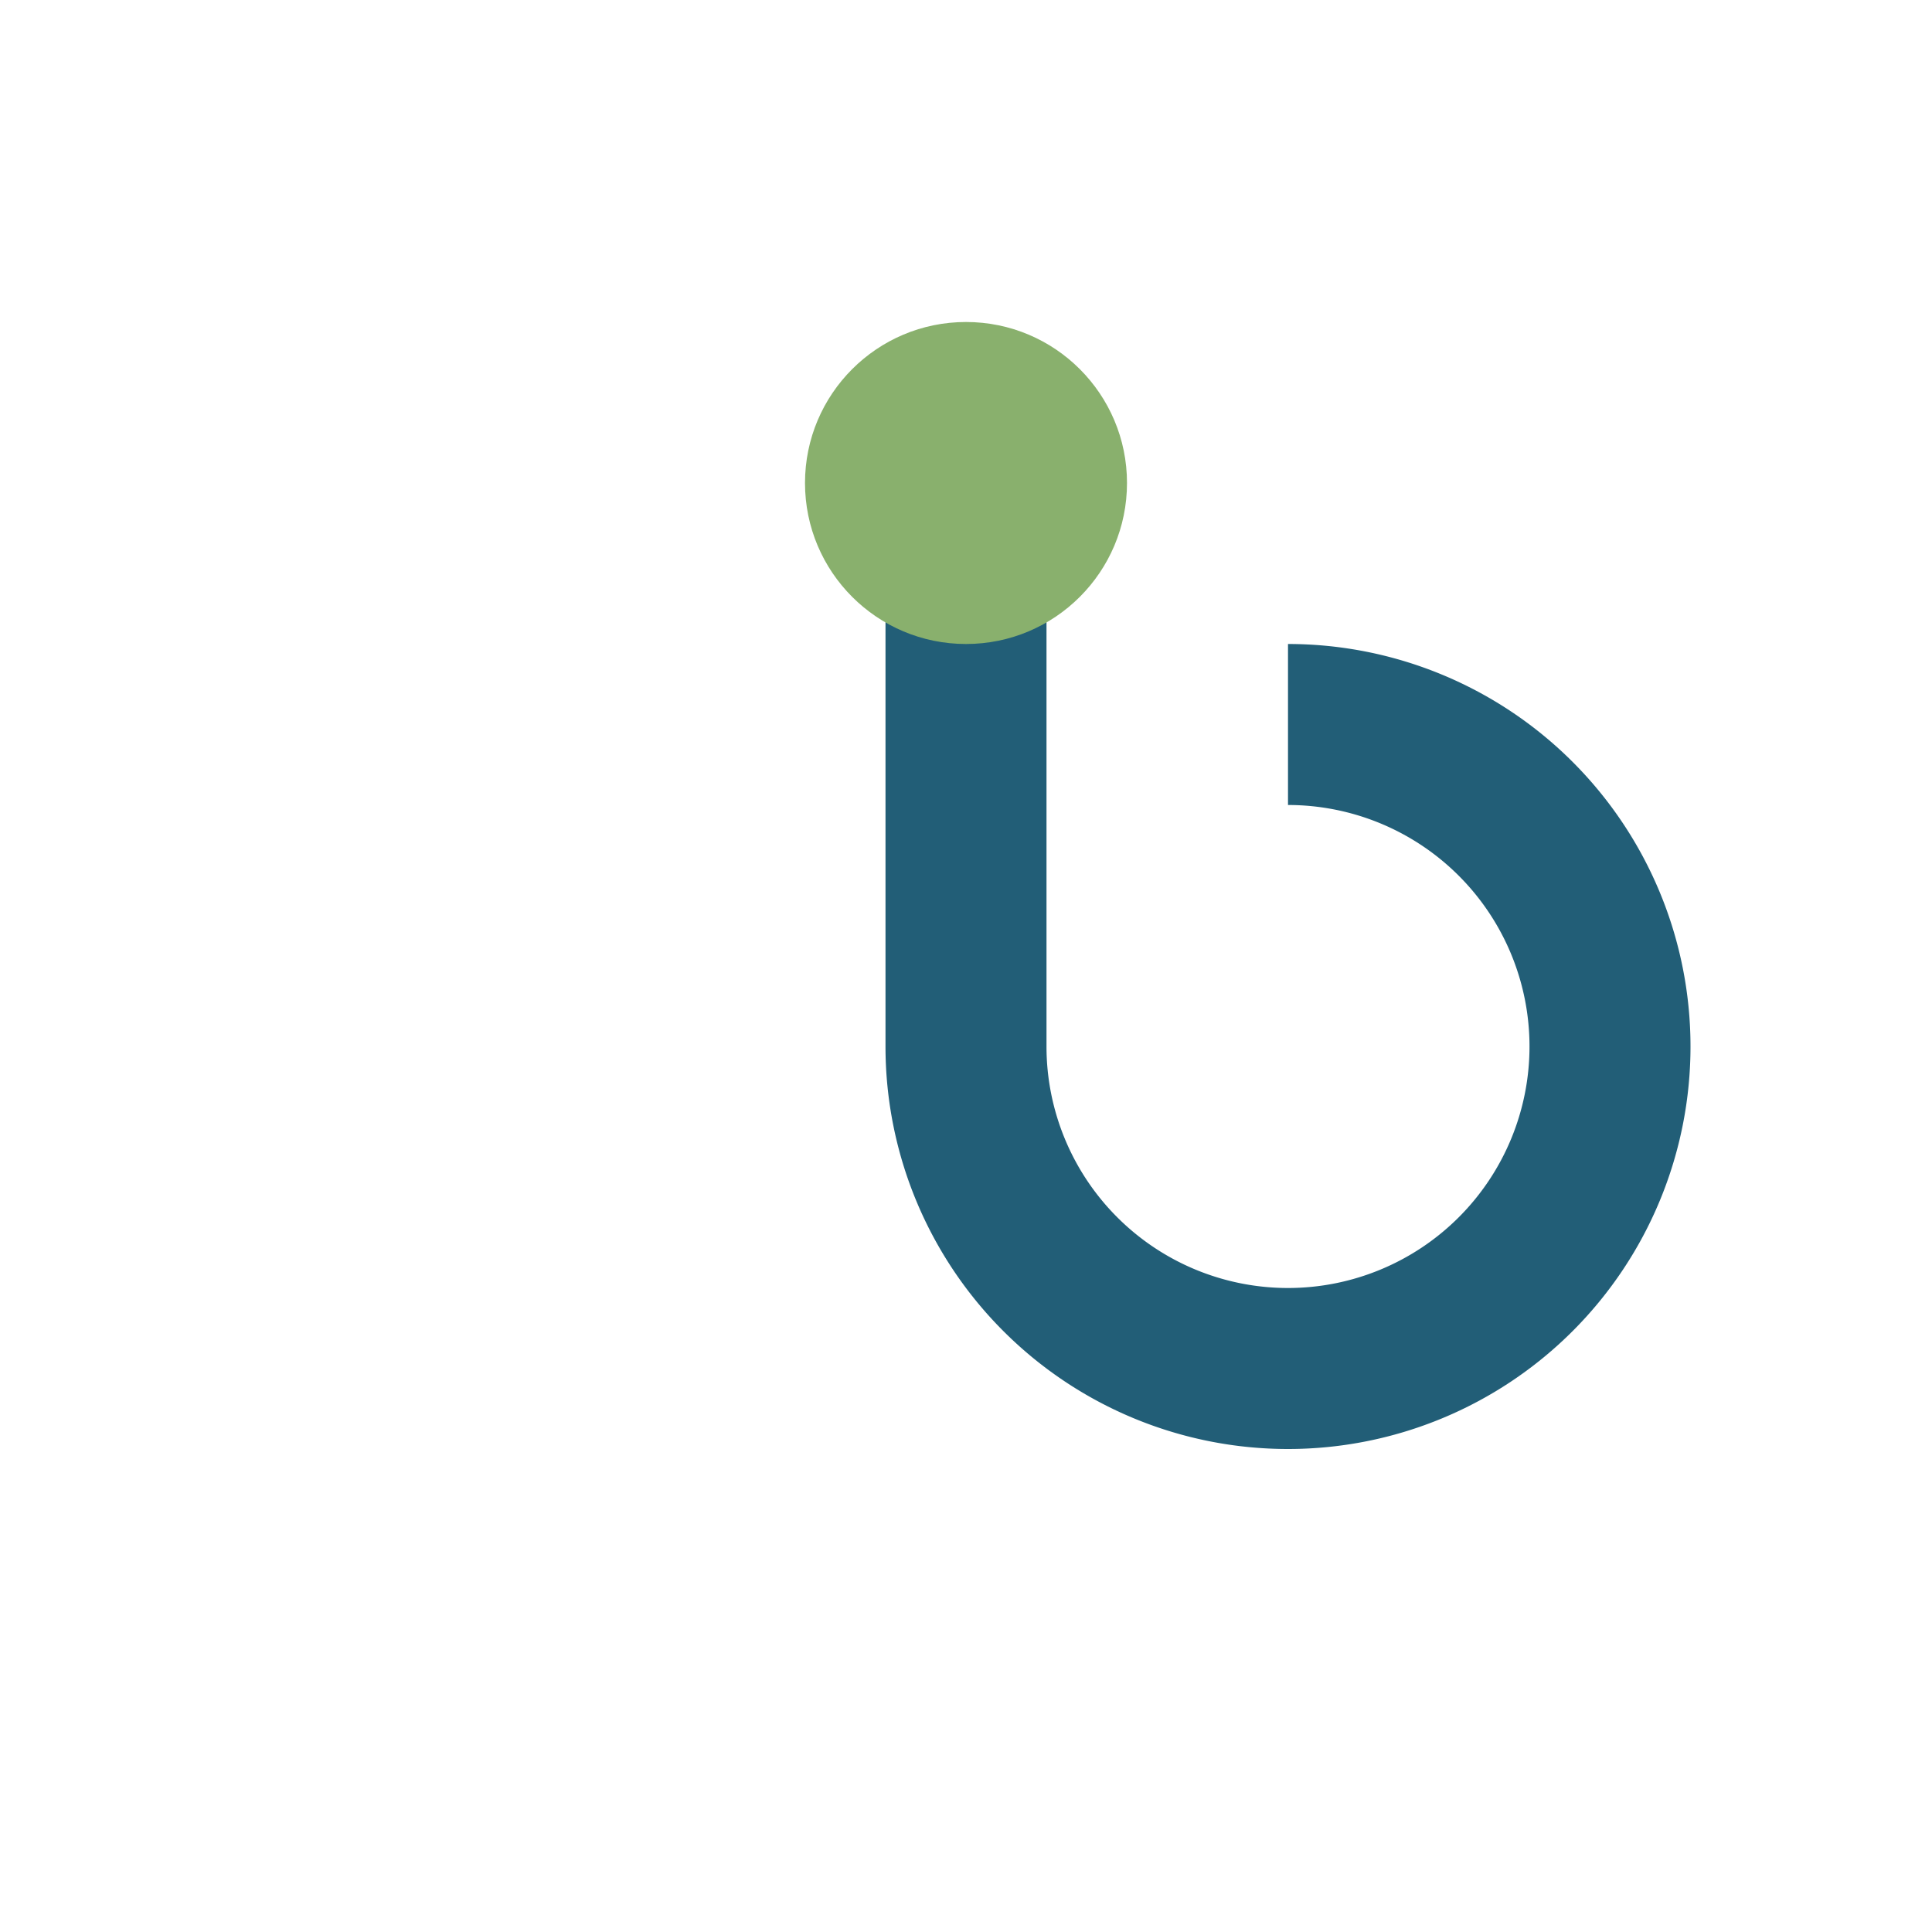
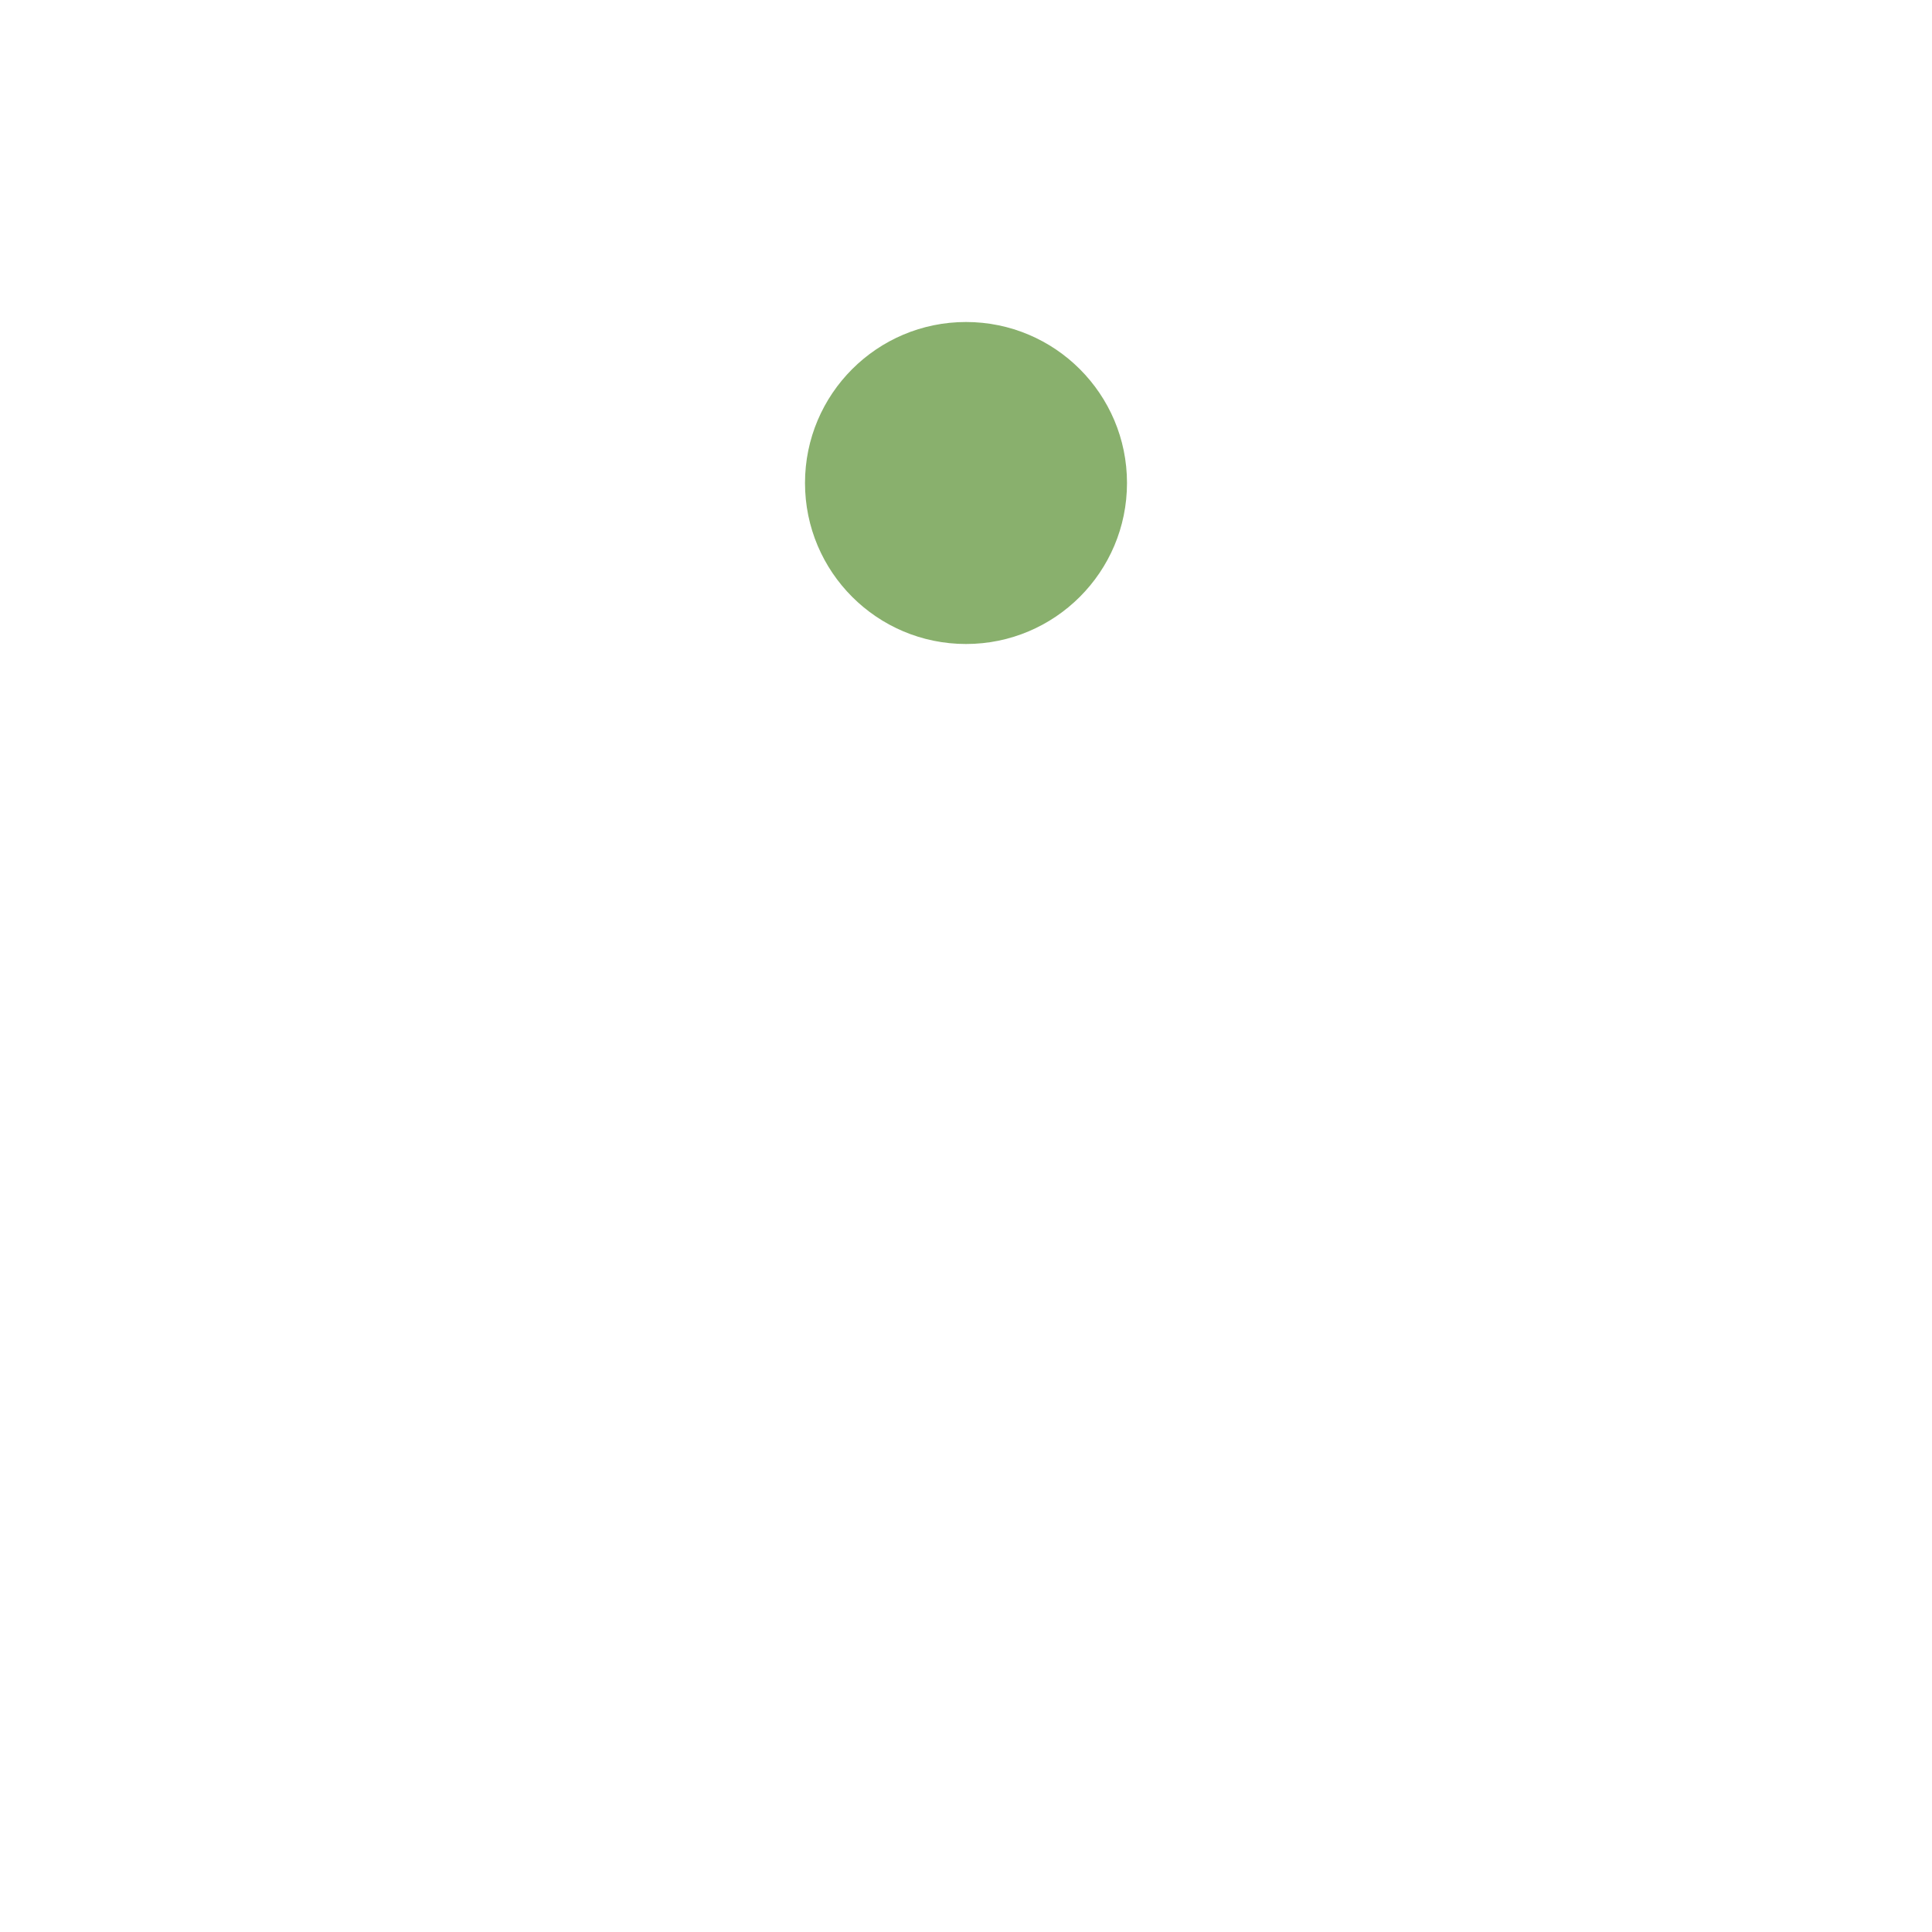
<svg xmlns="http://www.w3.org/2000/svg" width="24" height="24" viewBox="0 0 24 24">
-   <path d="M12 6v7a4 4 0 1 0 4-4" fill="none" stroke="#225e77" stroke-width="2" />
  <circle cx="12" cy="6" r="2" fill="#89b06d" />
</svg>